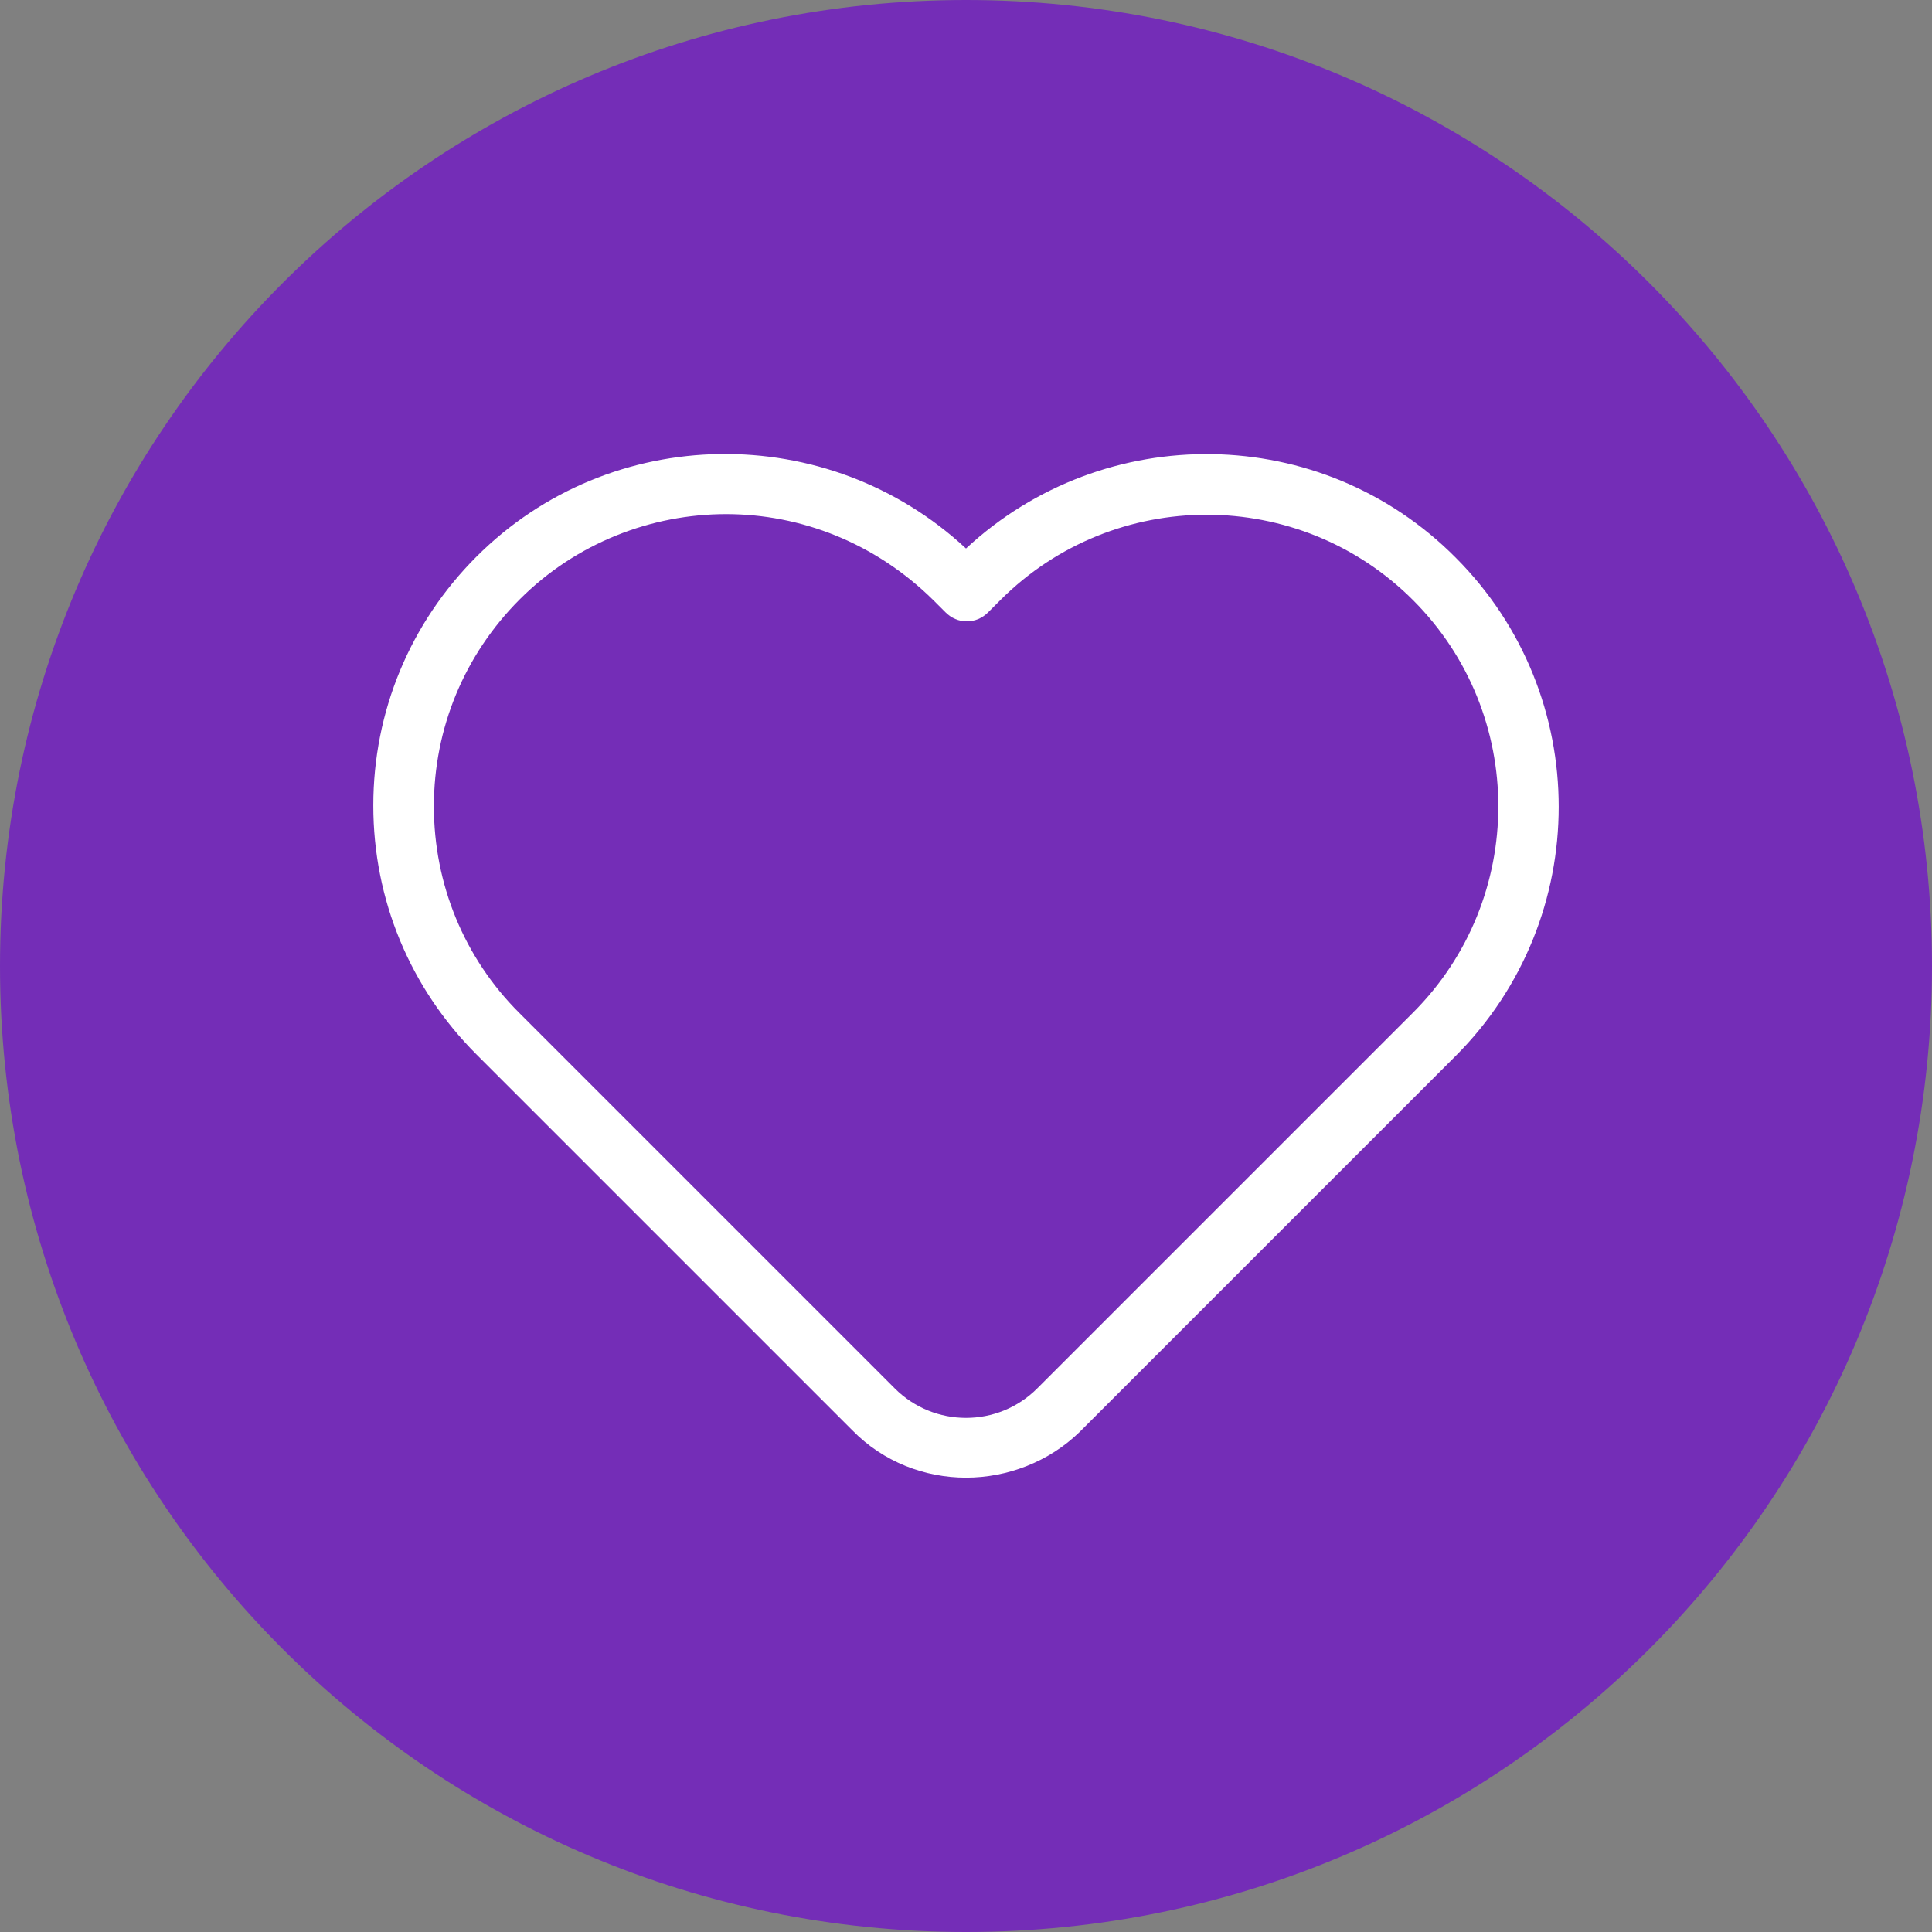
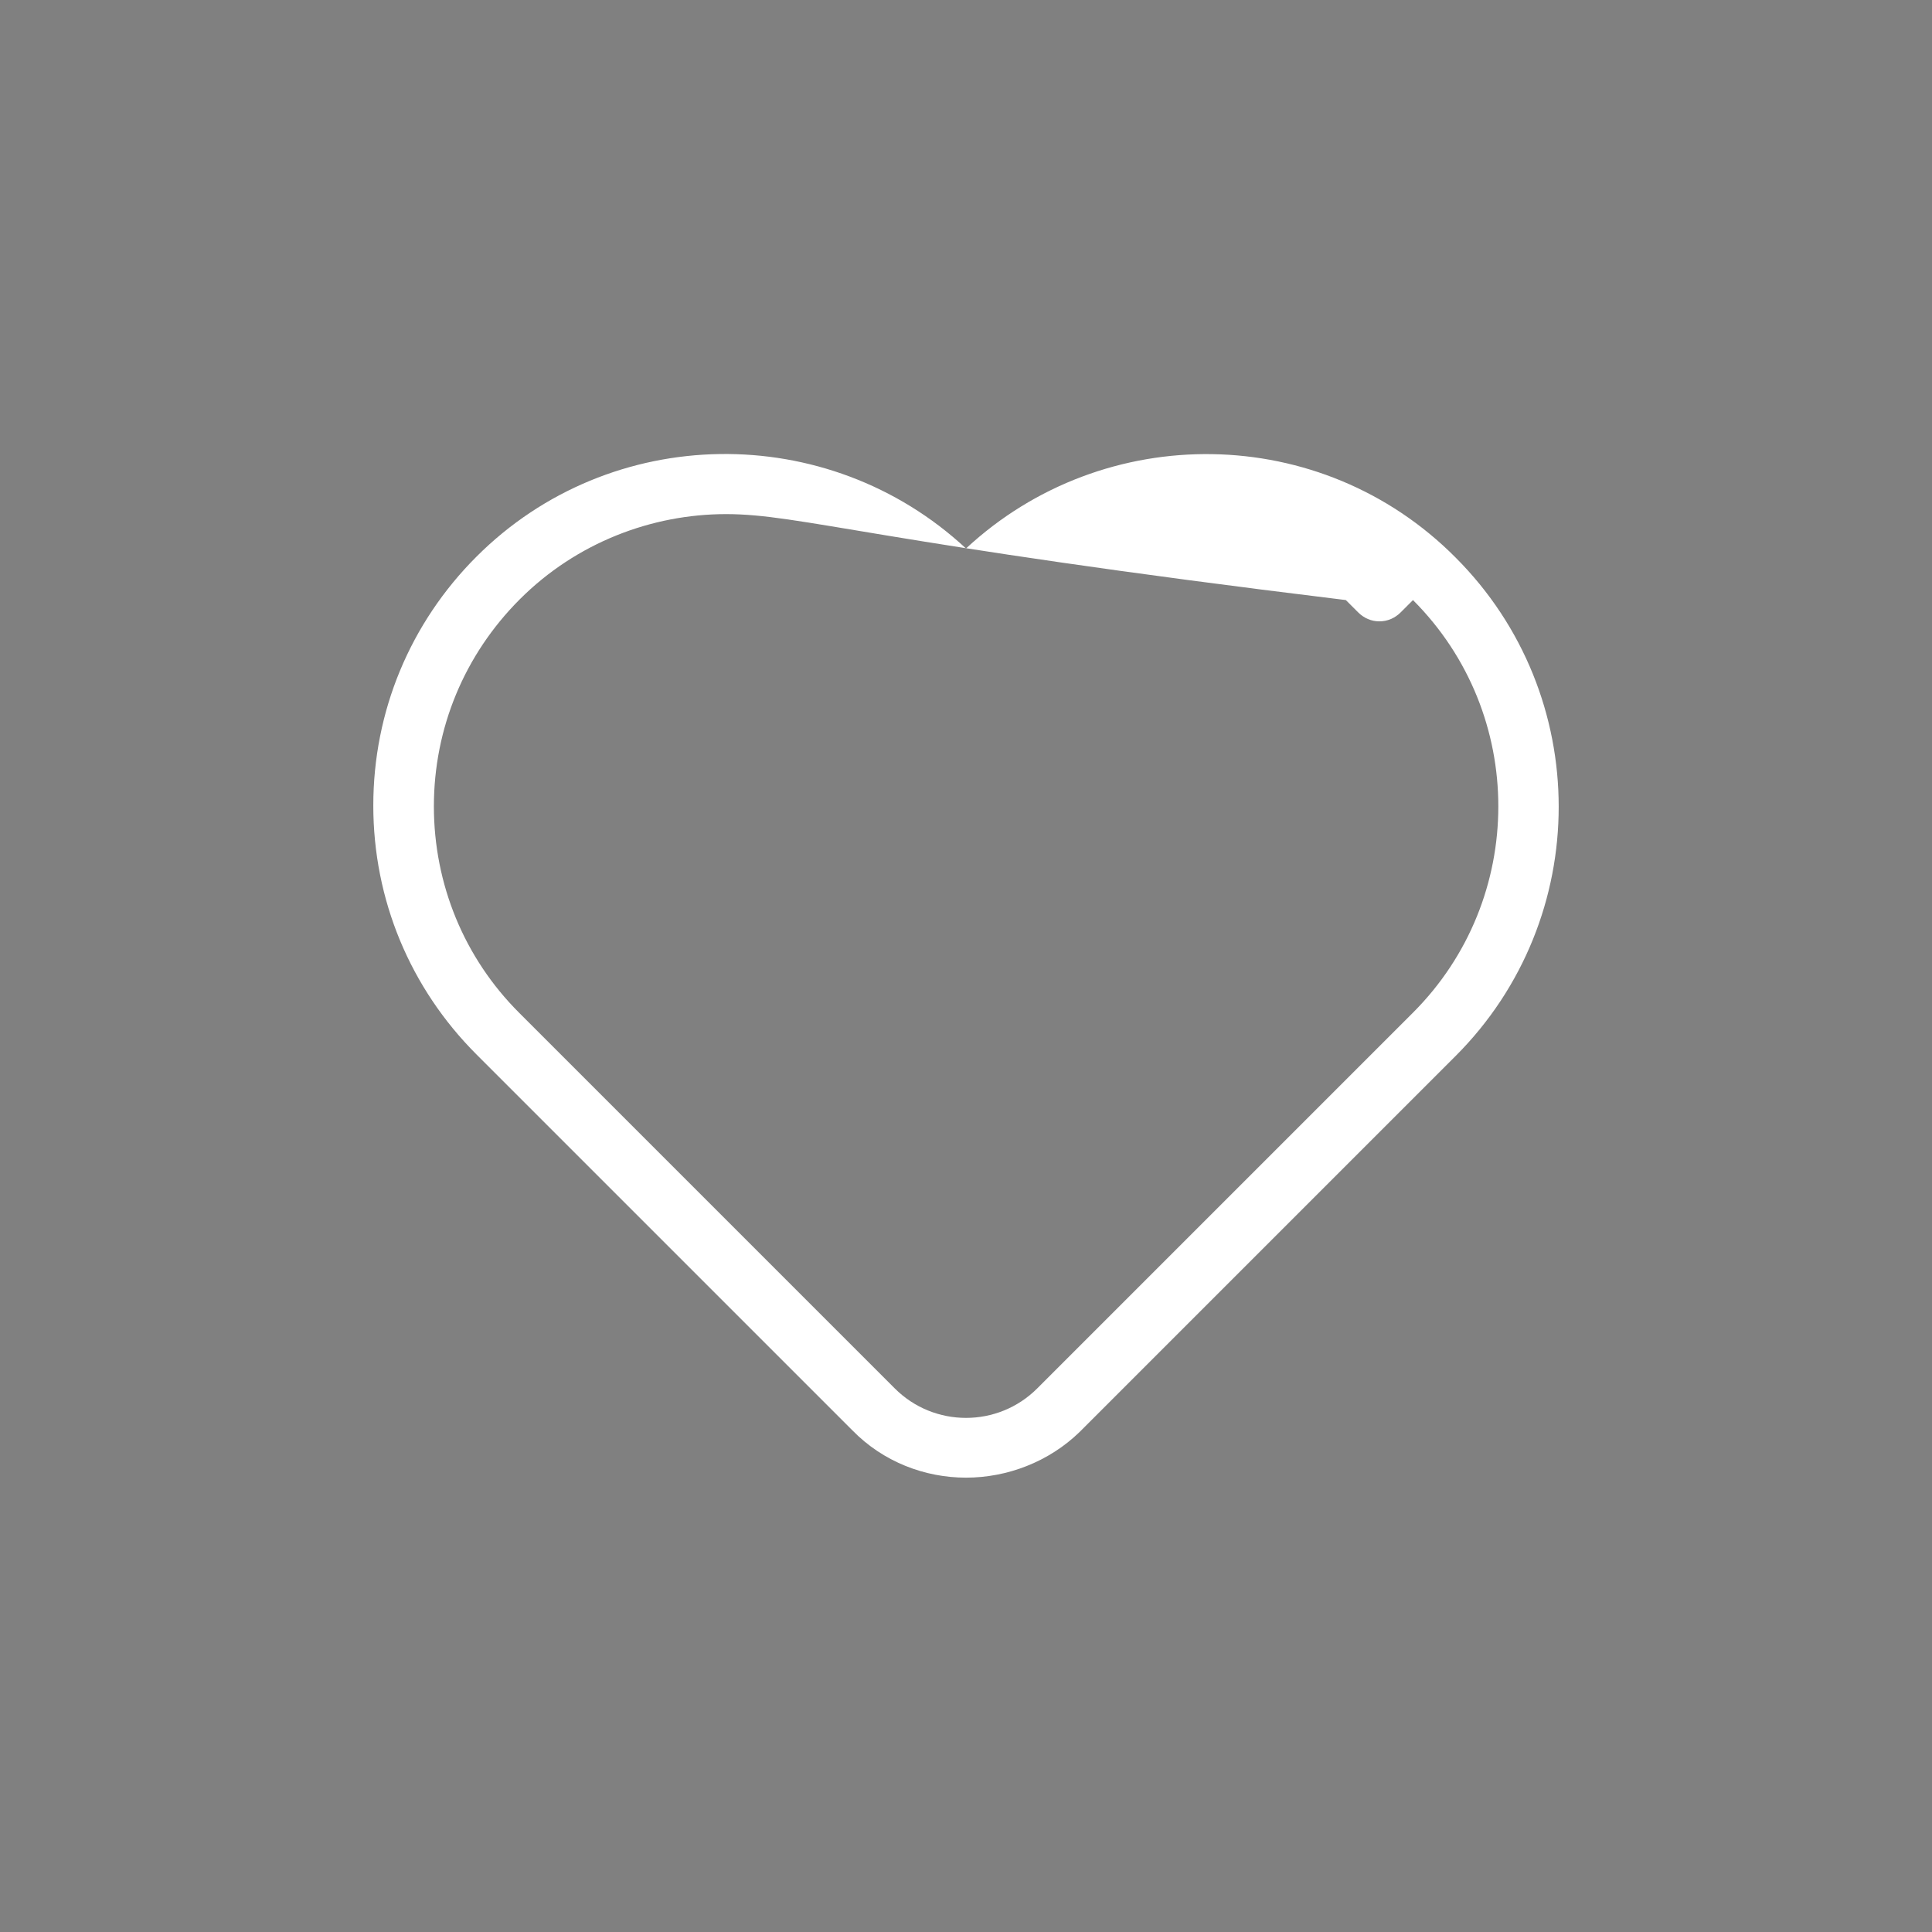
<svg xmlns="http://www.w3.org/2000/svg" xmlns:xlink="http://www.w3.org/1999/xlink" version="1.1" id="Calque_1" x="0px" y="0px" viewBox="0 0 236 236" style="enable-background:new 0 0 236 236;" xml:space="preserve">
  <rect x="0" y="0" width="236" height="236" fill="#808080" stroke="none" />
  <style type="text/css">
	.st0{clip-path:url(#SVGID_00000067210200453536093320000006782506088941634949_);fill:#742DB7;}
	.st1{clip-path:url(#SVGID_00000067210200453536093320000006782506088941634949_);fill:#FFFFFF;}
</style>
  <g>
    <defs>
      <rect id="SVGID_1_" width="236" height="236" />
    </defs>
    <clipPath id="SVGID_00000014607755224641703950000003529916528414160769_">
      <use xlink:href="#SVGID_1_" style="overflow:visible;" />
    </clipPath>
-     <path style="clip-path:url(#SVGID_00000014607755224641703950000003529916528414160769_);fill:#742DB7;" d="M236,118   c0,65.2-52.8,118-118,118S0,183.2,0,118S52.8,0,118,0S236,52.8,236,118" />
-     <path style="clip-path:url(#SVGID_00000014607755224641703950000003529916528414160769_);fill:#FFFFFF;" d="M88.7,62.8   c-9.1,0-18.3,3.5-25.2,10.4C56.7,80,53,89,53,98.5c0,9.5,3.7,18.5,10.4,25.2l45.9,45.9c4.8,4.8,12.6,4.8,17.4,0l45.9-45.9   c13.9-13.9,13.9-36.5,0-50.4c-13.9-13.9-36.5-13.9-50.4,0l-1.5,1.5c-0.7,0.7-1.6,1.1-2.6,1.1c-1,0-1.9-0.4-2.6-1.1l-1.5-1.5   C106.9,66.3,97.8,62.8,88.7,62.8 M118,180.5c-5,0-10.1-1.9-13.9-5.8l-45.9-45.9c-8.1-8.1-12.6-18.9-12.6-30.4   c0-11.5,4.5-22.3,12.6-30.4C74.6,51.6,101.1,51.3,118,67c16.9-15.7,43.4-15.4,59.8,1.1c16.8,16.8,16.8,44.1,0,60.9l-45.9,45.9   C128.1,178.6,123,180.5,118,180.5" />
+     <path style="clip-path:url(#SVGID_00000014607755224641703950000003529916528414160769_);fill:#FFFFFF;" d="M88.7,62.8   c-9.1,0-18.3,3.5-25.2,10.4C56.7,80,53,89,53,98.5c0,9.5,3.7,18.5,10.4,25.2l45.9,45.9c4.8,4.8,12.6,4.8,17.4,0l45.9-45.9   c13.9-13.9,13.9-36.5,0-50.4l-1.5,1.5c-0.7,0.7-1.6,1.1-2.6,1.1c-1,0-1.9-0.4-2.6-1.1l-1.5-1.5   C106.9,66.3,97.8,62.8,88.7,62.8 M118,180.5c-5,0-10.1-1.9-13.9-5.8l-45.9-45.9c-8.1-8.1-12.6-18.9-12.6-30.4   c0-11.5,4.5-22.3,12.6-30.4C74.6,51.6,101.1,51.3,118,67c16.9-15.7,43.4-15.4,59.8,1.1c16.8,16.8,16.8,44.1,0,60.9l-45.9,45.9   C128.1,178.6,123,180.5,118,180.5" />
  </g>
</svg>